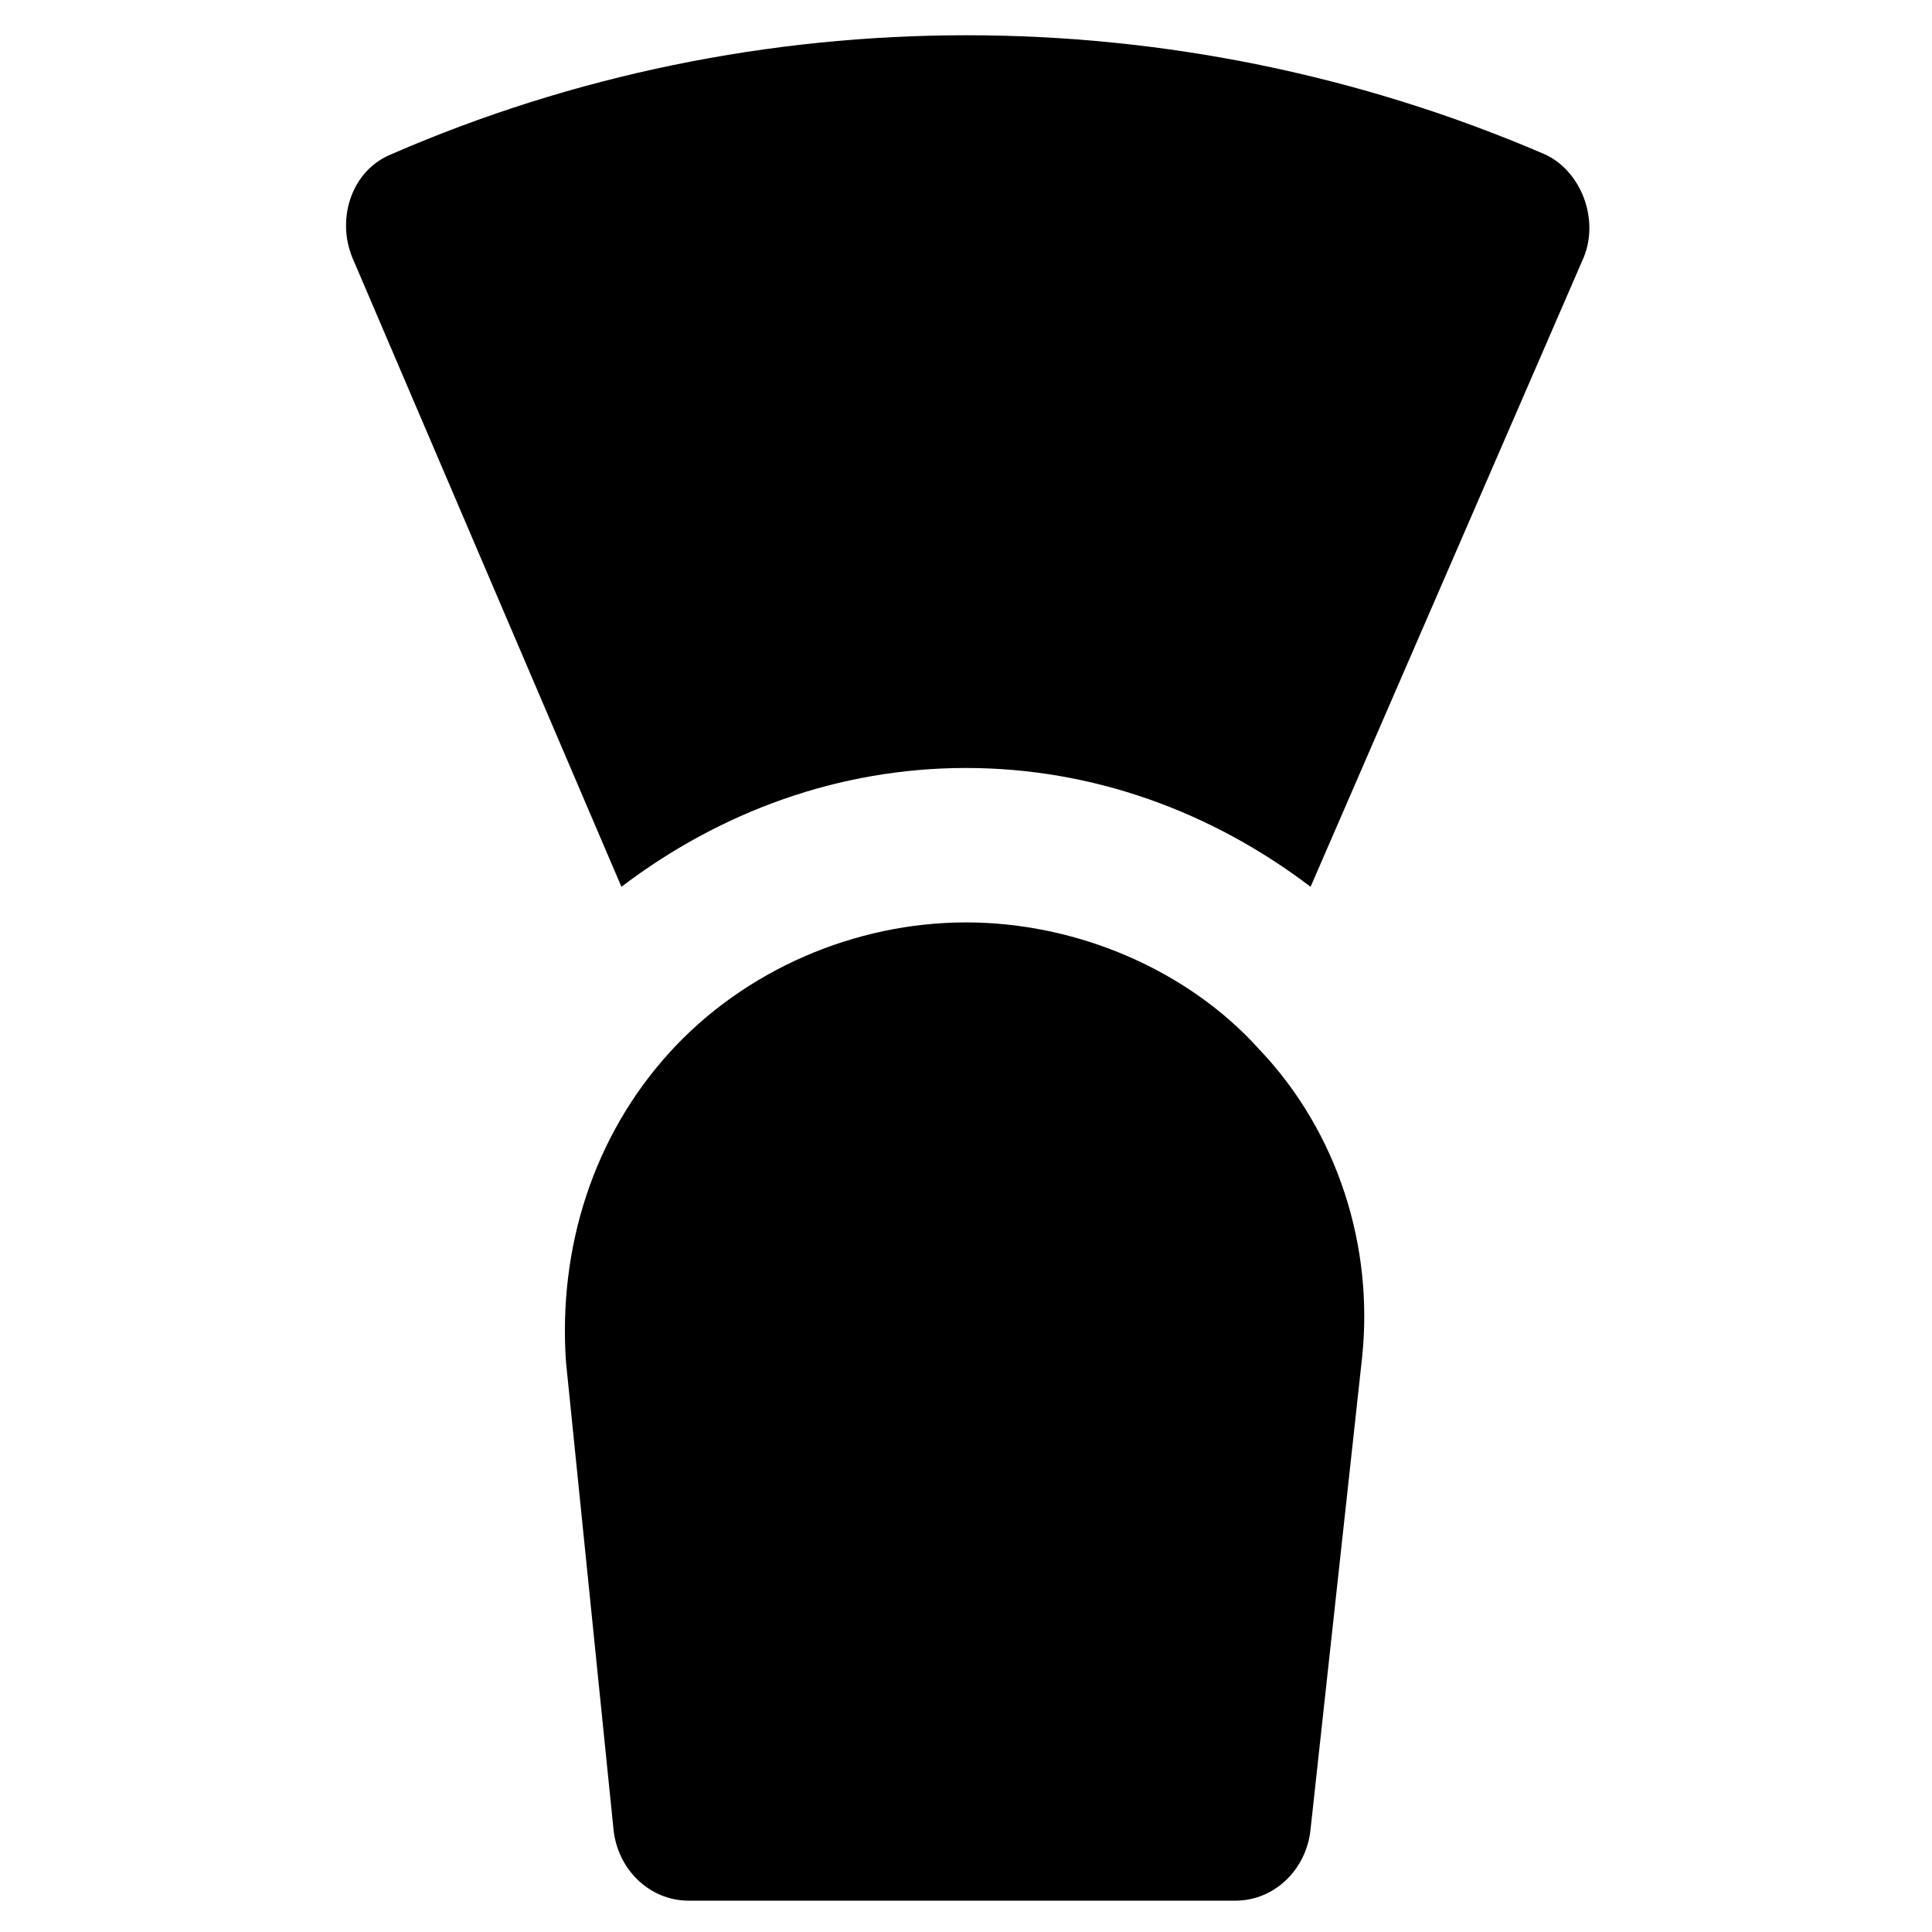
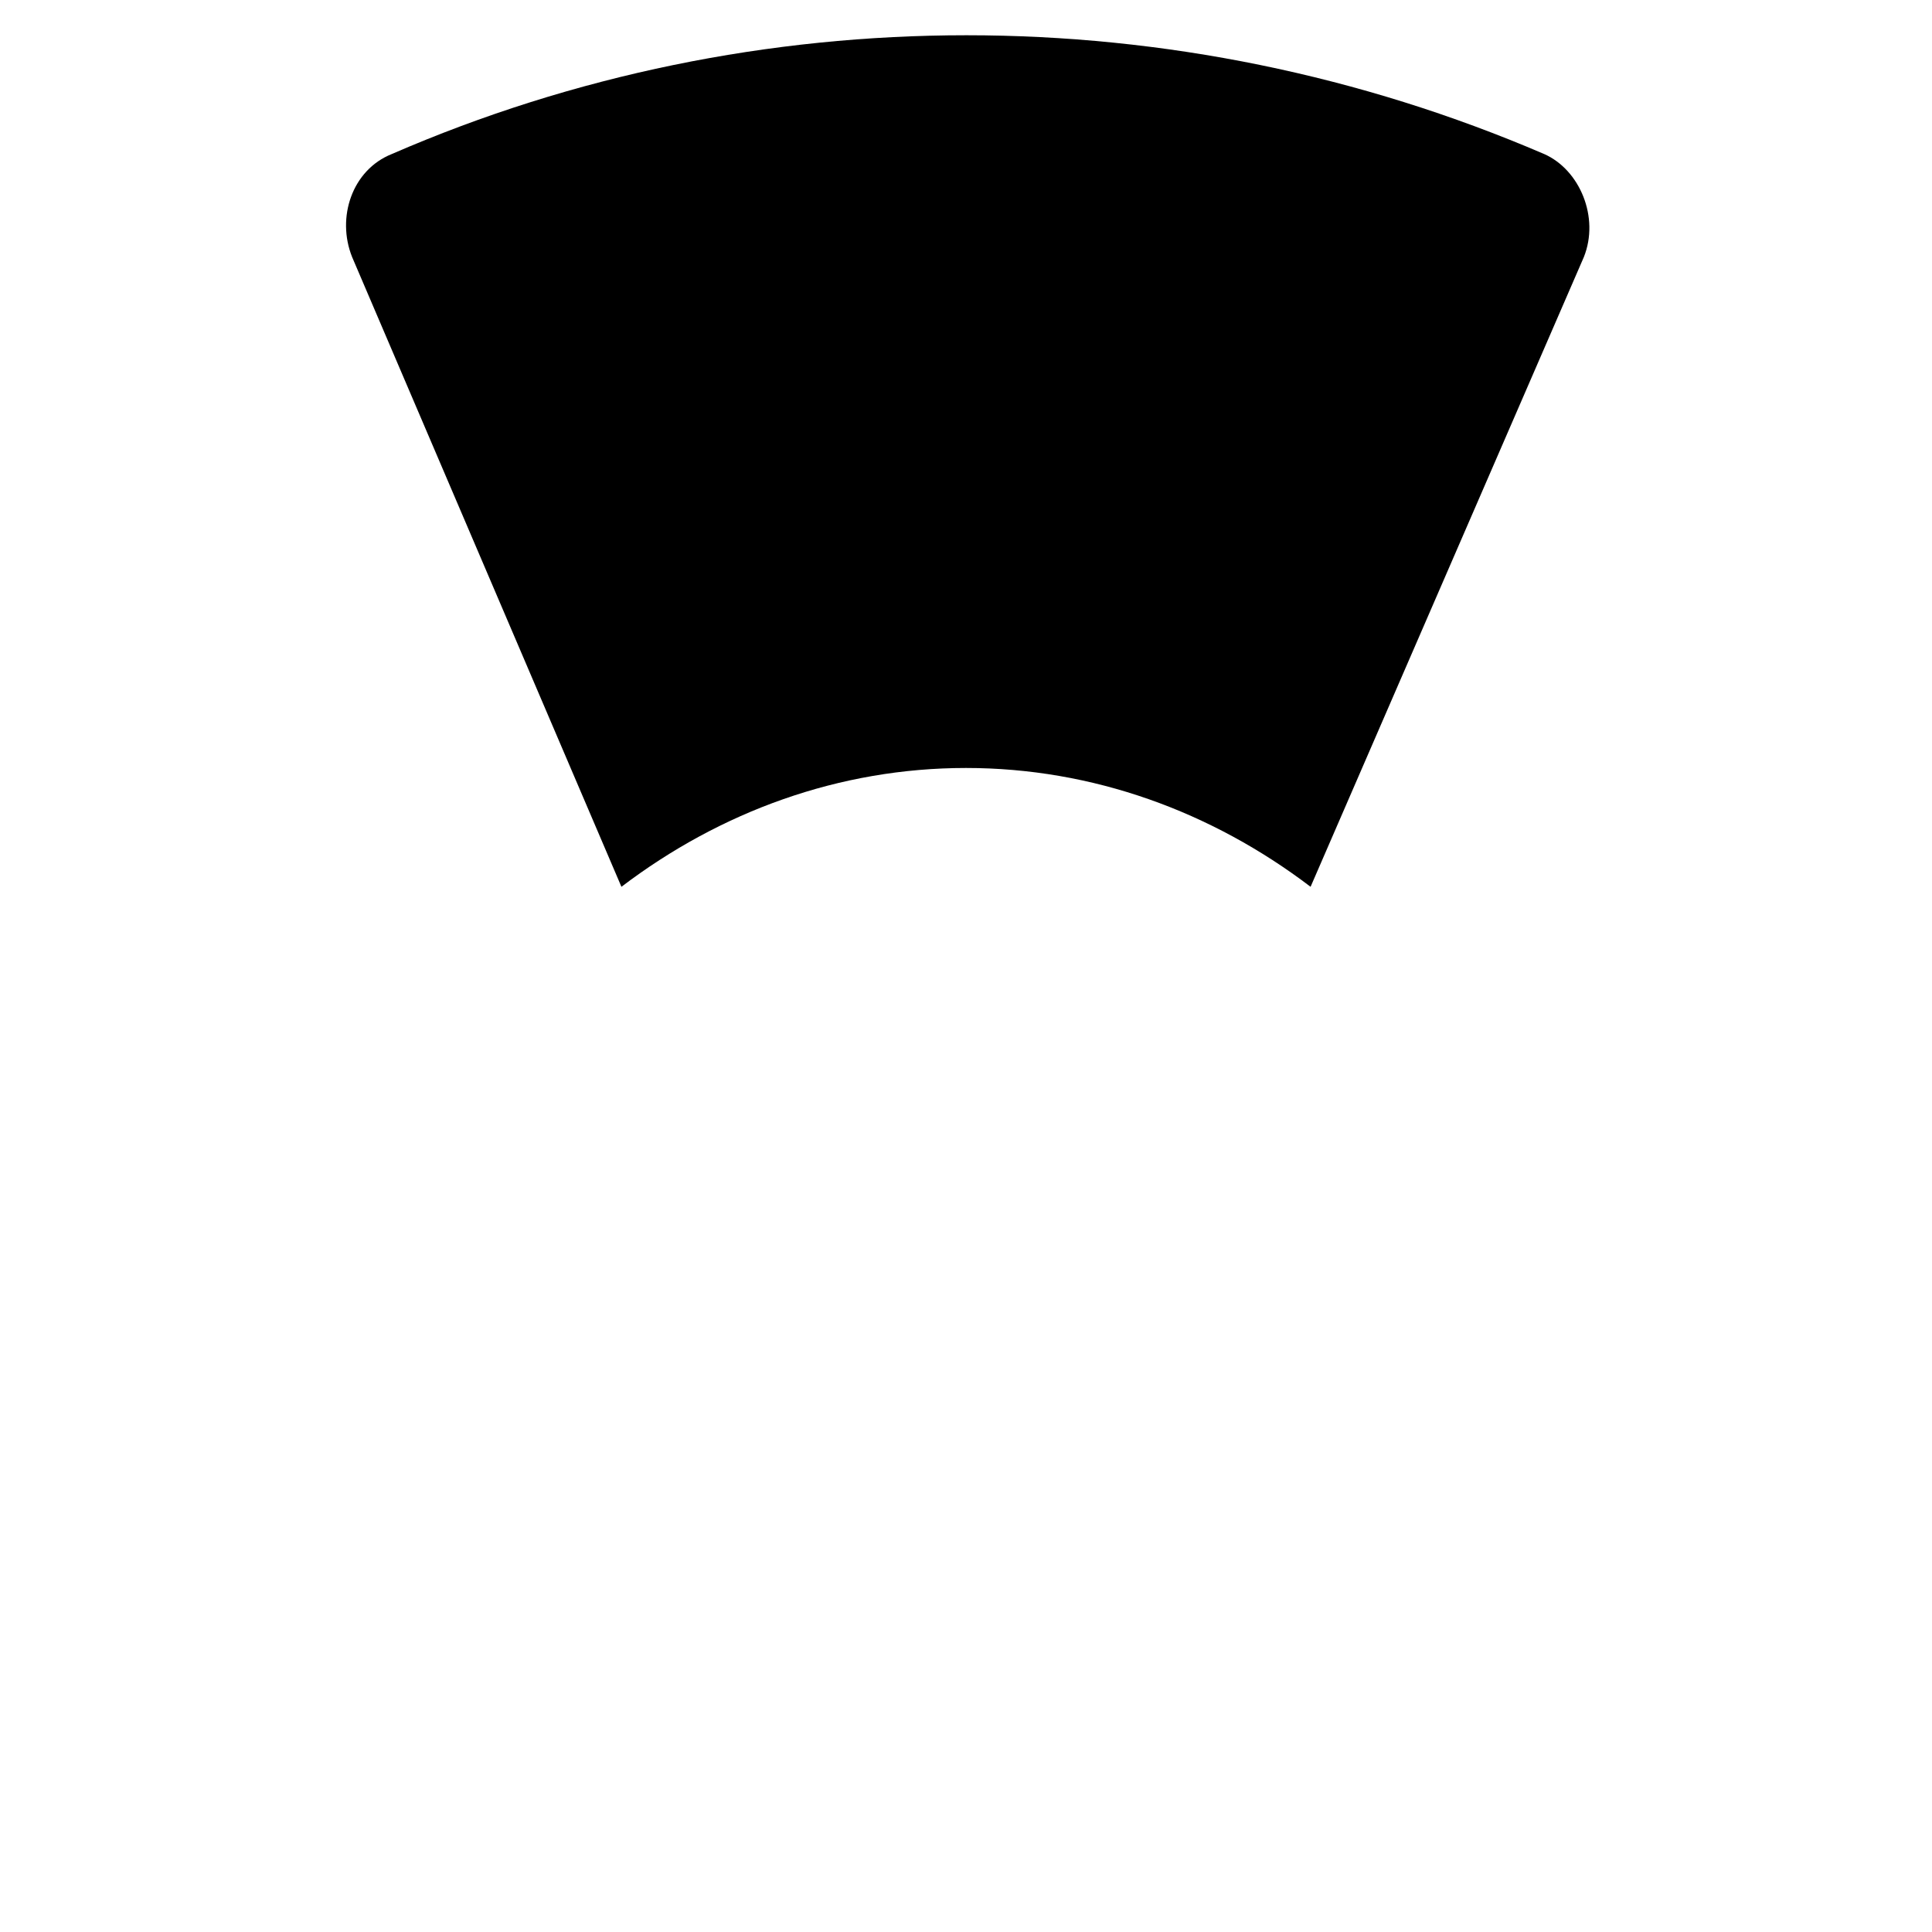
<svg xmlns="http://www.w3.org/2000/svg" fill="#000000" width="800px" height="800px" version="1.1" viewBox="144 144 512 512">
  <g>
-     <path d="m400 388.45c-29.391 0-58.777 12.594-78.719 34.637-19.941 22.043-29.391 51.43-27.289 81.867l12.594 123.85c1.051 10.496 9.445 18.895 19.941 18.895h144.84c10.496 0 18.895-8.398 19.941-18.895l13.645-124.9c3.148-29.391-6.297-59.828-27.289-81.867-18.891-20.996-48.281-33.59-77.668-33.59z" />
    <path d="m553.24 184.83c-97.613-41.984-208.87-41.984-305.43 0-10.496 4.199-14.695 16.793-10.496 27.289l71.371 166.89c26.238-19.941 57.727-31.488 91.316-31.488 33.586 0 65.074 11.547 91.316 31.488l72.422-166.89c4.195-10.496-1.051-23.094-10.496-27.293z" />
  </g>
</svg>